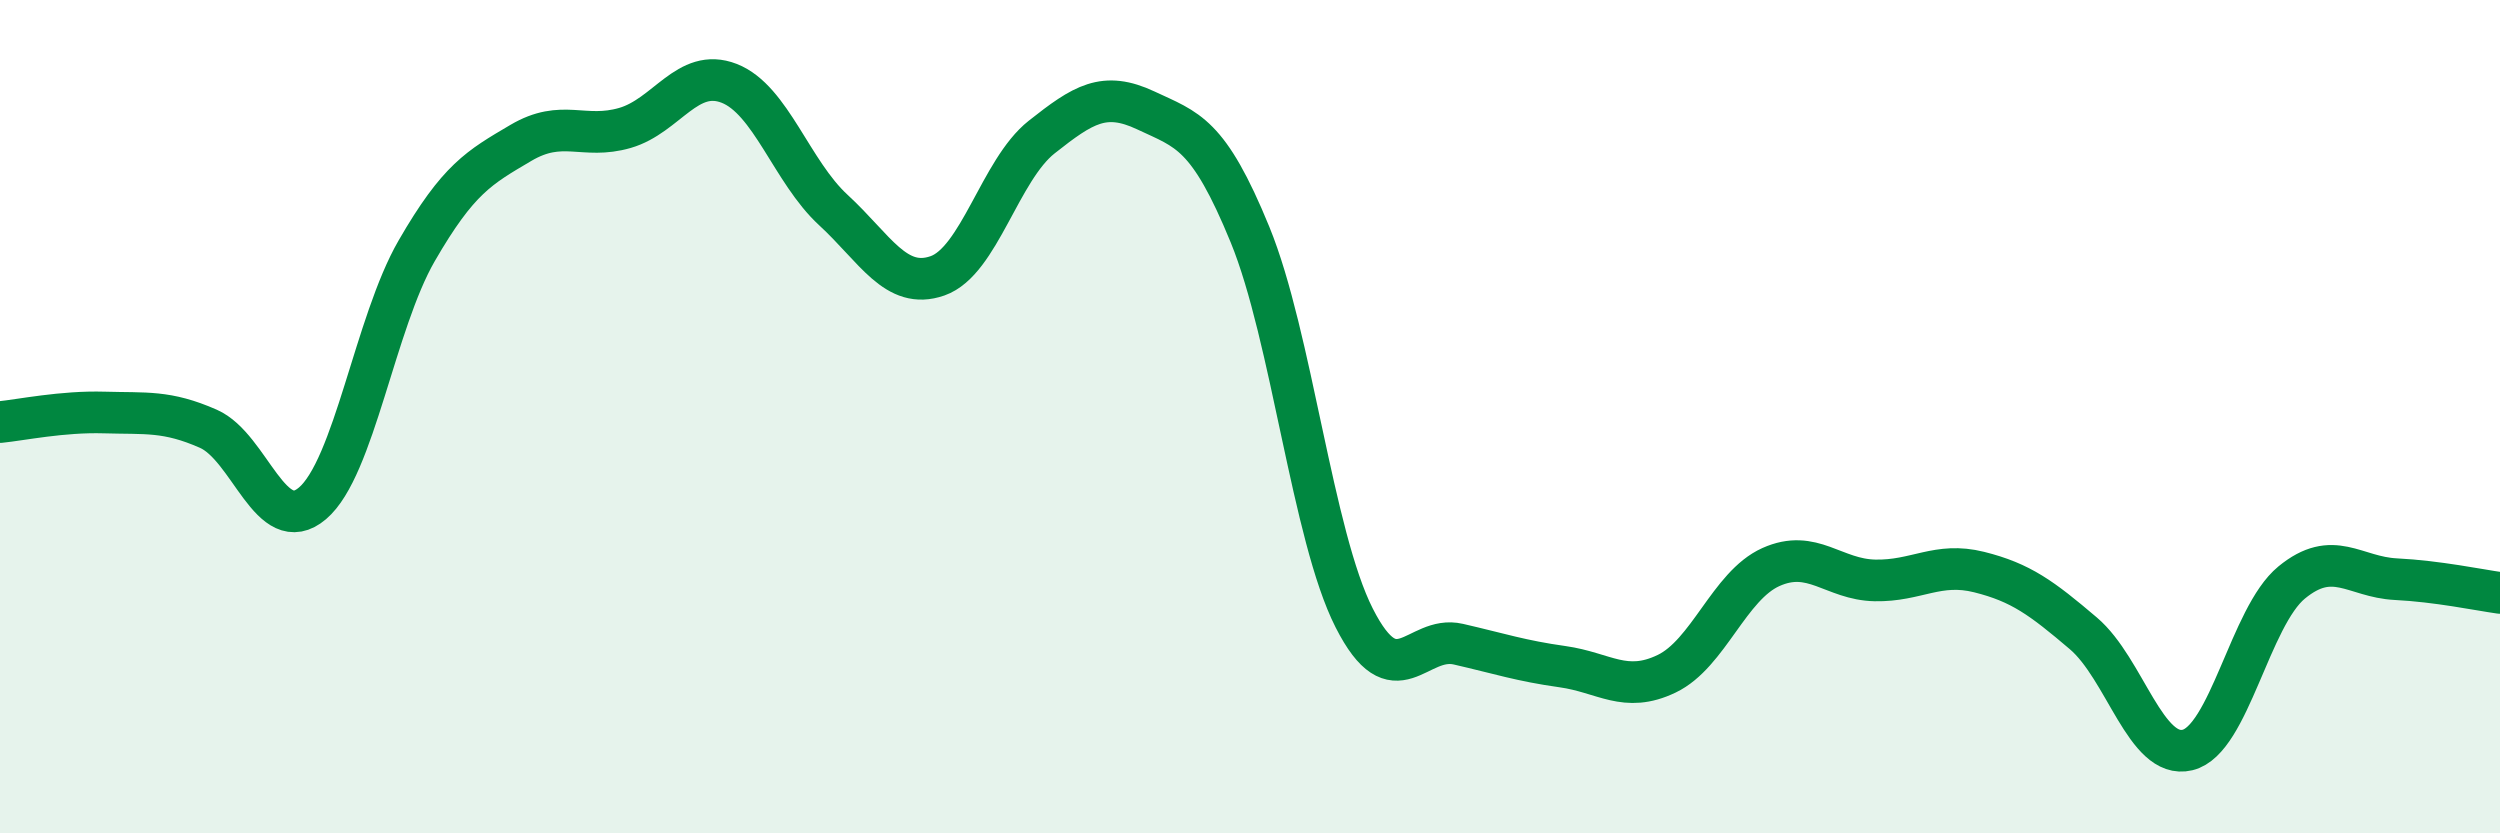
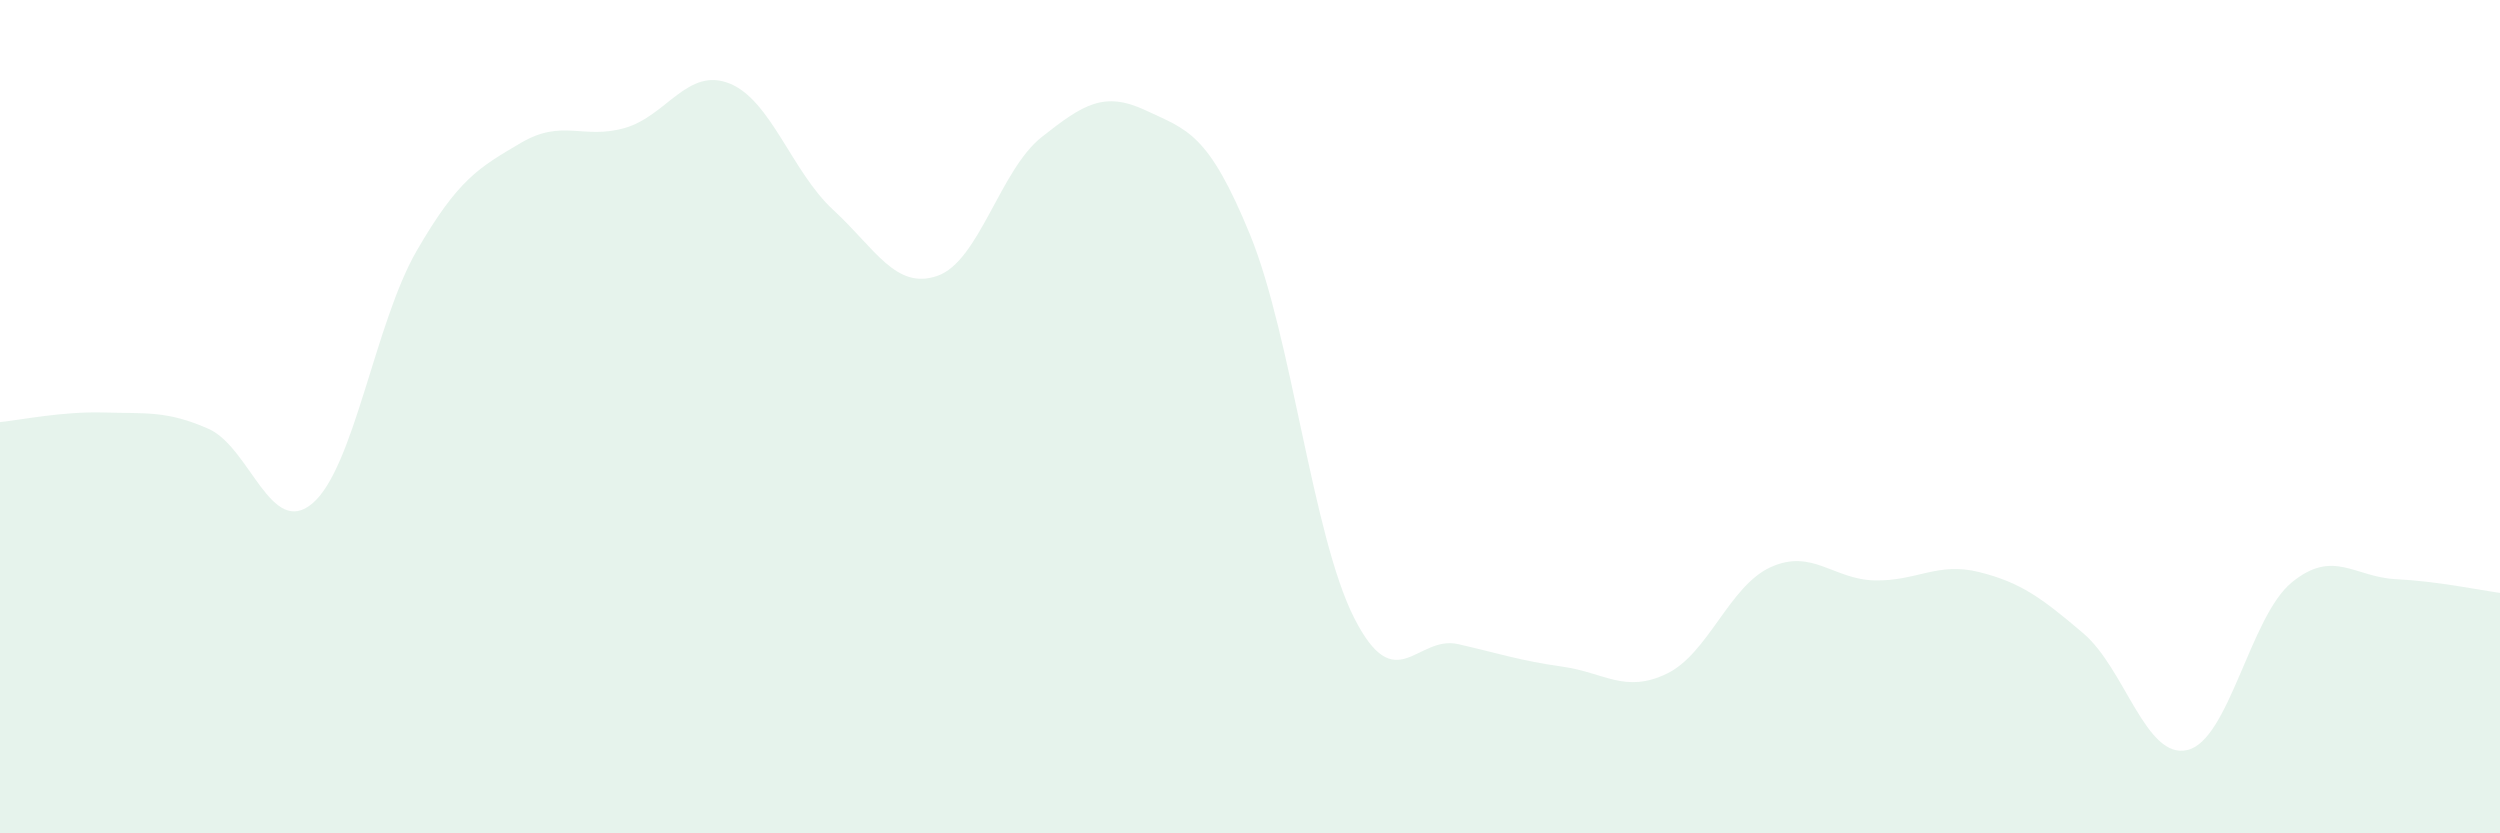
<svg xmlns="http://www.w3.org/2000/svg" width="60" height="20" viewBox="0 0 60 20">
  <path d="M 0,10.13 C 0.5,10.08 1.5,9.87 2.5,9.9 C 3.5,9.93 4,9.85 5,10.29 C 6,10.73 6.5,12.93 7.5,12.08 C 8.5,11.23 9,7.75 10,6.02 C 11,4.29 11.5,4.02 12.5,3.43 C 13.5,2.84 14,3.36 15,3.07 C 16,2.78 16.5,1.61 17.5,2 C 18.5,2.39 19,4.12 20,5.04 C 21,5.96 21.5,6.97 22.5,6.62 C 23.5,6.27 24,4.08 25,3.29 C 26,2.5 26.5,2.18 27.5,2.65 C 28.5,3.12 29,3.19 30,5.63 C 31,8.07 31.5,12.86 32.5,14.83 C 33.5,16.8 34,15.23 35,15.46 C 36,15.69 36.5,15.86 37.5,16 C 38.5,16.14 39,16.65 40,16.17 C 41,15.69 41.5,14.06 42.5,13.61 C 43.5,13.16 44,13.91 45,13.93 C 46,13.95 46.5,13.48 47.5,13.73 C 48.5,13.98 49,14.35 50,15.2 C 51,16.05 51.5,18.24 52.5,18 C 53.5,17.76 54,14.8 55,13.98 C 56,13.16 56.5,13.85 57.5,13.9 C 58.5,13.95 59.5,14.16 60,14.23L60 20L0 20Z" fill="#008740" opacity="0.1" stroke-linecap="round" stroke-linejoin="round" />
-   <path d="M 0,10.13 C 0.5,10.08 1.5,9.87 2.5,9.9 C 3.5,9.93 4,9.85 5,10.29 C 6,10.73 6.5,12.93 7.5,12.08 C 8.5,11.23 9,7.75 10,6.02 C 11,4.29 11.5,4.02 12.5,3.43 C 13.5,2.84 14,3.36 15,3.07 C 16,2.78 16.5,1.61 17.5,2 C 18.5,2.39 19,4.12 20,5.04 C 21,5.96 21.5,6.97 22.5,6.62 C 23.5,6.27 24,4.08 25,3.29 C 26,2.5 26.5,2.18 27.5,2.65 C 28.5,3.12 29,3.19 30,5.63 C 31,8.07 31.5,12.86 32.5,14.83 C 33.5,16.8 34,15.23 35,15.46 C 36,15.69 36.5,15.86 37.5,16 C 38.5,16.14 39,16.65 40,16.17 C 41,15.69 41.5,14.06 42.5,13.61 C 43.5,13.16 44,13.91 45,13.93 C 46,13.95 46.5,13.48 47.5,13.73 C 48.5,13.98 49,14.35 50,15.2 C 51,16.05 51.5,18.24 52.5,18 C 53.5,17.76 54,14.8 55,13.98 C 56,13.16 56.5,13.85 57.5,13.9 C 58.5,13.95 59.5,14.16 60,14.23" stroke="#008740" stroke-width="1" fill="none" stroke-linecap="round" stroke-linejoin="round" />
</svg>